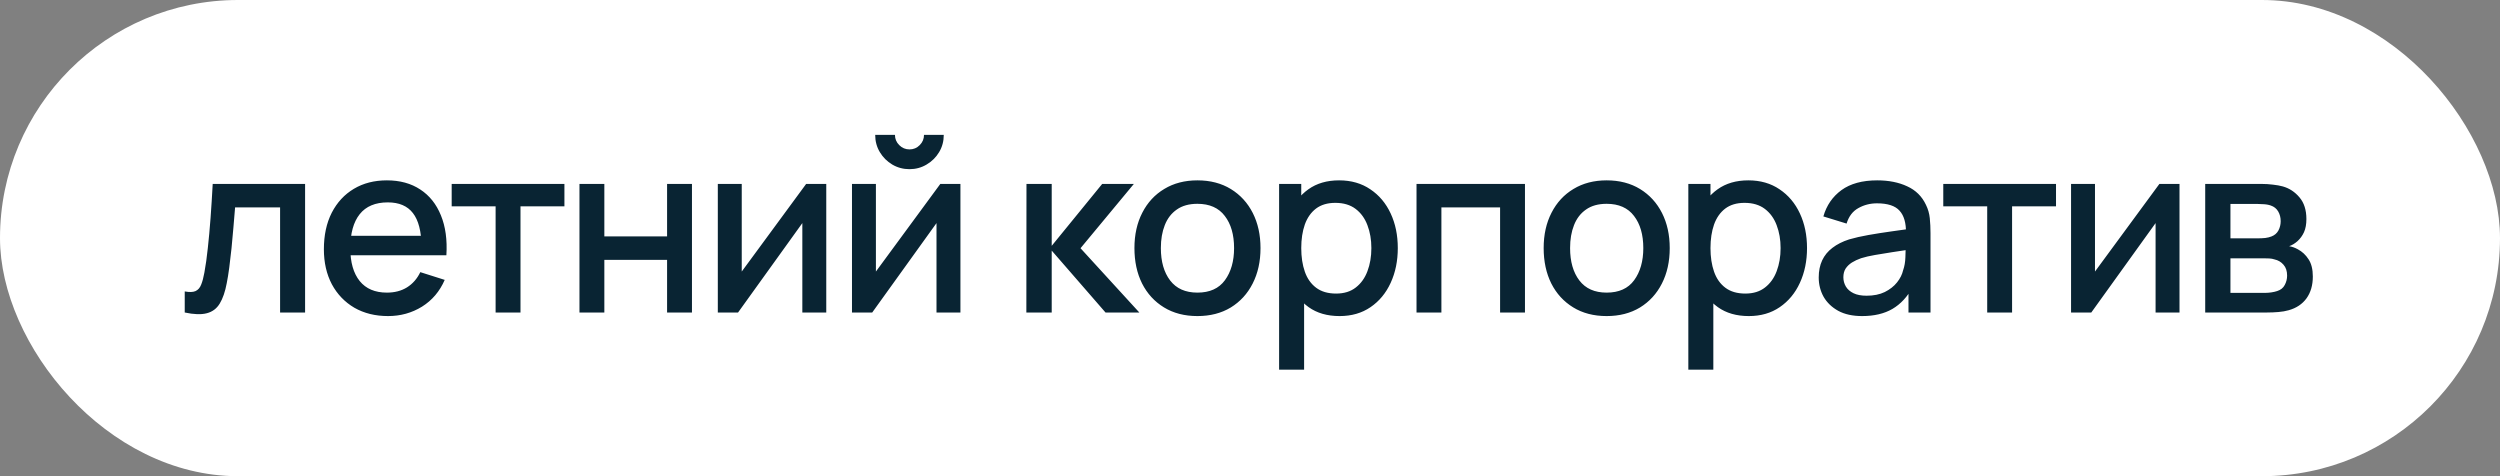
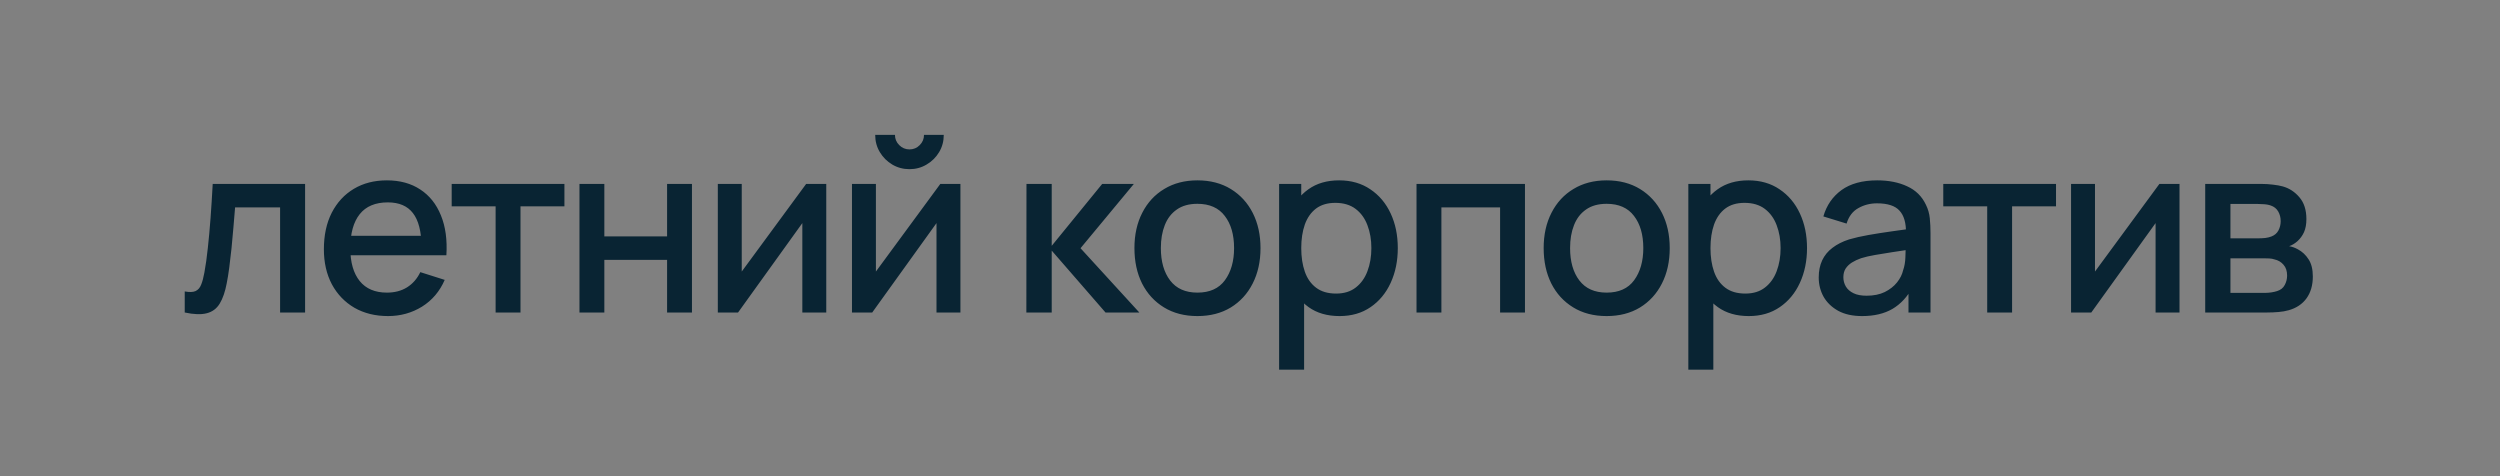
<svg xmlns="http://www.w3.org/2000/svg" width="168" height="32" viewBox="0 0 168 32" fill="none">
  <rect x="0" y="0" width="168" height="32" fill="#808080" stroke="none" />
-   <rect width="168" height="32" rx="16" fill="white" />
  <path d="M12.414 21V19.584C12.734 19.643 12.976 19.635 13.142 19.56C13.312 19.48 13.438 19.336 13.518 19.128C13.603 18.92 13.675 18.651 13.734 18.32C13.824 17.835 13.902 17.283 13.966 16.664C14.035 16.04 14.096 15.365 14.15 14.64C14.203 13.915 14.251 13.155 14.294 12.36H20.502V21H18.822V13.936H15.798C15.766 14.357 15.728 14.805 15.686 15.28C15.648 15.749 15.606 16.216 15.558 16.68C15.51 17.144 15.459 17.579 15.406 17.984C15.352 18.389 15.296 18.736 15.238 19.024C15.131 19.6 14.974 20.059 14.766 20.4C14.563 20.736 14.275 20.952 13.902 21.048C13.528 21.149 13.032 21.133 12.414 21ZM26.077 21.24C25.218 21.24 24.464 21.053 23.813 20.68C23.168 20.301 22.664 19.776 22.301 19.104C21.944 18.427 21.765 17.643 21.765 16.752C21.765 15.808 21.941 14.989 22.293 14.296C22.65 13.603 23.146 13.067 23.781 12.688C24.416 12.309 25.154 12.12 25.997 12.12C26.877 12.12 27.626 12.325 28.245 12.736C28.864 13.141 29.325 13.72 29.629 14.472C29.938 15.224 30.061 16.117 29.997 17.152H28.325V16.544C28.314 15.541 28.122 14.8 27.749 14.32C27.381 13.84 26.818 13.6 26.061 13.6C25.224 13.6 24.594 13.864 24.173 14.392C23.752 14.92 23.541 15.683 23.541 16.68C23.541 17.629 23.752 18.365 24.173 18.888C24.594 19.405 25.202 19.664 25.997 19.664C26.52 19.664 26.97 19.547 27.349 19.312C27.733 19.072 28.032 18.731 28.245 18.288L29.885 18.808C29.549 19.581 29.04 20.181 28.357 20.608C27.674 21.029 26.914 21.24 26.077 21.24ZM22.997 17.152V15.848H29.165V17.152H22.997ZM33.305 21V13.864H30.353V12.36H37.929V13.864H34.977V21H33.305ZM38.94 21V12.36H40.612V15.888H44.828V12.36H46.5V21H44.828V17.464H40.612V21H38.94ZM55.525 12.36V21H53.917V14.992L49.597 21H48.237V12.36H49.845V18.248L54.173 12.36H55.525ZM61.117 11.368C60.695 11.368 60.309 11.264 59.957 11.056C59.61 10.848 59.333 10.571 59.125 10.224C58.917 9.877 58.813 9.491 58.813 9.064H60.141C60.141 9.331 60.237 9.56 60.429 9.752C60.621 9.944 60.85 10.04 61.117 10.04C61.389 10.04 61.618 9.944 61.805 9.752C61.997 9.56 62.093 9.331 62.093 9.064H63.421C63.421 9.491 63.317 9.877 63.109 10.224C62.901 10.571 62.621 10.848 62.269 11.056C61.922 11.264 61.538 11.368 61.117 11.368ZM64.541 12.36V21H62.933V14.992L58.613 21H57.253V12.36H58.861V18.248L63.189 12.36H64.541ZM68.971 21L68.979 12.36H70.675V16.52L74.067 12.36H76.195L72.611 16.68L76.563 21H74.291L70.675 16.84V21H68.971ZM80.466 21.24C79.602 21.24 78.852 21.045 78.218 20.656C77.583 20.267 77.092 19.731 76.746 19.048C76.404 18.36 76.234 17.568 76.234 16.672C76.234 15.771 76.41 14.979 76.762 14.296C77.114 13.608 77.607 13.075 78.242 12.696C78.876 12.312 79.618 12.12 80.466 12.12C81.33 12.12 82.079 12.315 82.714 12.704C83.348 13.093 83.839 13.629 84.186 14.312C84.532 14.995 84.706 15.781 84.706 16.672C84.706 17.573 84.53 18.368 84.178 19.056C83.831 19.739 83.34 20.275 82.706 20.664C82.071 21.048 81.324 21.24 80.466 21.24ZM80.466 19.664C81.292 19.664 81.908 19.387 82.314 18.832C82.724 18.272 82.93 17.552 82.93 16.672C82.93 15.771 82.722 15.051 82.306 14.512C81.895 13.968 81.282 13.696 80.466 13.696C79.906 13.696 79.444 13.824 79.082 14.08C78.719 14.331 78.45 14.68 78.274 15.128C78.098 15.571 78.01 16.085 78.01 16.672C78.01 17.579 78.218 18.304 78.634 18.848C79.05 19.392 79.66 19.664 80.466 19.664ZM90.02 21.24C89.193 21.24 88.5 21.04 87.94 20.64C87.38 20.235 86.956 19.688 86.668 19C86.38 18.312 86.236 17.536 86.236 16.672C86.236 15.808 86.377 15.032 86.66 14.344C86.948 13.656 87.369 13.115 87.924 12.72C88.484 12.32 89.172 12.12 89.988 12.12C90.798 12.12 91.497 12.32 92.084 12.72C92.676 13.115 93.132 13.656 93.452 14.344C93.772 15.027 93.932 15.803 93.932 16.672C93.932 17.536 93.772 18.315 93.452 19.008C93.137 19.696 92.686 20.24 92.1 20.64C91.518 21.04 90.825 21.24 90.02 21.24ZM85.956 24.84V12.36H87.444V18.576H87.636V24.84H85.956ZM89.788 19.728C90.321 19.728 90.761 19.592 91.108 19.32C91.46 19.048 91.721 18.683 91.892 18.224C92.068 17.76 92.156 17.243 92.156 16.672C92.156 16.107 92.068 15.595 91.892 15.136C91.721 14.677 91.457 14.312 91.1 14.04C90.742 13.768 90.286 13.632 89.732 13.632C89.209 13.632 88.777 13.76 88.436 14.016C88.1 14.272 87.849 14.629 87.684 15.088C87.524 15.547 87.444 16.075 87.444 16.672C87.444 17.269 87.524 17.797 87.684 18.256C87.844 18.715 88.097 19.075 88.444 19.336C88.79 19.597 89.238 19.728 89.788 19.728ZM95.19 21V12.36H102.478V21H100.806V13.936H96.862V21H95.19ZM107.966 21.24C107.102 21.24 106.352 21.045 105.718 20.656C105.083 20.267 104.592 19.731 104.246 19.048C103.904 18.36 103.734 17.568 103.734 16.672C103.734 15.771 103.91 14.979 104.262 14.296C104.614 13.608 105.107 13.075 105.742 12.696C106.376 12.312 107.118 12.12 107.966 12.12C108.83 12.12 109.579 12.315 110.214 12.704C110.848 13.093 111.339 13.629 111.686 14.312C112.032 14.995 112.206 15.781 112.206 16.672C112.206 17.573 112.03 18.368 111.678 19.056C111.331 19.739 110.84 20.275 110.206 20.664C109.571 21.048 108.824 21.24 107.966 21.24ZM107.966 19.664C108.792 19.664 109.408 19.387 109.814 18.832C110.224 18.272 110.43 17.552 110.43 16.672C110.43 15.771 110.222 15.051 109.806 14.512C109.395 13.968 108.782 13.696 107.966 13.696C107.406 13.696 106.944 13.824 106.582 14.08C106.219 14.331 105.95 14.68 105.774 15.128C105.598 15.571 105.51 16.085 105.51 16.672C105.51 17.579 105.718 18.304 106.134 18.848C106.55 19.392 107.16 19.664 107.966 19.664ZM117.52 21.24C116.693 21.24 116 21.04 115.44 20.64C114.88 20.235 114.456 19.688 114.168 19C113.88 18.312 113.736 17.536 113.736 16.672C113.736 15.808 113.877 15.032 114.16 14.344C114.448 13.656 114.869 13.115 115.424 12.72C115.984 12.32 116.672 12.12 117.488 12.12C118.298 12.12 118.997 12.32 119.584 12.72C120.176 13.115 120.632 13.656 120.952 14.344C121.272 15.027 121.432 15.803 121.432 16.672C121.432 17.536 121.272 18.315 120.952 19.008C120.637 19.696 120.186 20.24 119.6 20.64C119.018 21.04 118.325 21.24 117.52 21.24ZM113.456 24.84V12.36H114.944V18.576H115.136V24.84H113.456ZM117.288 19.728C117.821 19.728 118.261 19.592 118.608 19.32C118.96 19.048 119.221 18.683 119.392 18.224C119.568 17.76 119.656 17.243 119.656 16.672C119.656 16.107 119.568 15.595 119.392 15.136C119.221 14.677 118.957 14.312 118.6 14.04C118.242 13.768 117.786 13.632 117.232 13.632C116.709 13.632 116.277 13.76 115.936 14.016C115.6 14.272 115.349 14.629 115.184 15.088C115.024 15.547 114.944 16.075 114.944 16.672C114.944 17.269 115.024 17.797 115.184 18.256C115.344 18.715 115.597 19.075 115.944 19.336C116.29 19.597 116.738 19.728 117.288 19.728ZM125.138 21.24C124.498 21.24 123.962 21.123 123.53 20.888C123.098 20.648 122.77 20.333 122.546 19.944C122.327 19.549 122.218 19.117 122.218 18.648C122.218 18.211 122.295 17.827 122.45 17.496C122.605 17.165 122.834 16.885 123.138 16.656C123.442 16.421 123.815 16.232 124.258 16.088C124.642 15.976 125.077 15.877 125.562 15.792C126.047 15.707 126.557 15.627 127.09 15.552C127.629 15.477 128.162 15.403 128.69 15.328L128.082 15.664C128.093 14.987 127.949 14.485 127.65 14.16C127.357 13.829 126.85 13.664 126.13 13.664C125.677 13.664 125.261 13.771 124.882 13.984C124.503 14.192 124.239 14.539 124.09 15.024L122.53 14.544C122.743 13.803 123.149 13.213 123.746 12.776C124.349 12.339 125.149 12.12 126.146 12.12C126.919 12.12 127.591 12.253 128.162 12.52C128.738 12.781 129.159 13.197 129.426 13.768C129.565 14.051 129.65 14.349 129.682 14.664C129.714 14.979 129.73 15.317 129.73 15.68V21H128.25V19.024L128.538 19.28C128.181 19.941 127.725 20.435 127.17 20.76C126.621 21.08 125.943 21.24 125.138 21.24ZM125.434 19.872C125.909 19.872 126.317 19.789 126.658 19.624C126.999 19.453 127.274 19.237 127.482 18.976C127.69 18.715 127.826 18.443 127.89 18.16C127.981 17.904 128.031 17.616 128.042 17.296C128.058 16.976 128.066 16.72 128.066 16.528L128.61 16.728C128.082 16.808 127.602 16.88 127.17 16.944C126.738 17.008 126.346 17.072 125.994 17.136C125.647 17.195 125.338 17.267 125.066 17.352C124.837 17.432 124.631 17.528 124.45 17.64C124.274 17.752 124.133 17.888 124.026 18.048C123.925 18.208 123.874 18.403 123.874 18.632C123.874 18.856 123.93 19.064 124.042 19.256C124.154 19.443 124.325 19.592 124.554 19.704C124.783 19.816 125.077 19.872 125.434 19.872ZM133.54 21V13.864H130.588V12.36H138.164V13.864H135.212V21H133.54ZM146.463 12.36V21H144.855V14.992L140.535 21H139.175V12.36H140.783V18.248L145.111 12.36H146.463ZM148.19 21V12.36H151.99C152.241 12.36 152.491 12.376 152.742 12.408C152.993 12.435 153.214 12.475 153.406 12.528C153.843 12.651 154.217 12.896 154.526 13.264C154.835 13.627 154.99 14.112 154.99 14.72C154.99 15.067 154.937 15.36 154.83 15.6C154.723 15.835 154.577 16.037 154.39 16.208C154.305 16.283 154.214 16.349 154.118 16.408C154.022 16.467 153.926 16.512 153.83 16.544C154.027 16.576 154.222 16.645 154.414 16.752C154.707 16.907 154.947 17.131 155.134 17.424C155.326 17.712 155.422 18.099 155.422 18.584C155.422 19.165 155.281 19.653 154.998 20.048C154.715 20.437 154.315 20.704 153.798 20.848C153.595 20.907 153.366 20.947 153.11 20.968C152.859 20.989 152.609 21 152.358 21H148.19ZM149.886 19.68H152.254C152.366 19.68 152.494 19.669 152.638 19.648C152.782 19.627 152.91 19.597 153.022 19.56C153.262 19.485 153.433 19.349 153.534 19.152C153.641 18.955 153.694 18.744 153.694 18.52C153.694 18.216 153.614 17.973 153.454 17.792C153.294 17.605 153.091 17.485 152.846 17.432C152.739 17.395 152.622 17.373 152.494 17.368C152.366 17.363 152.257 17.36 152.166 17.36H149.886V19.68ZM149.886 16.016H151.758C151.913 16.016 152.07 16.008 152.23 15.992C152.39 15.971 152.529 15.936 152.646 15.888C152.854 15.808 153.009 15.675 153.11 15.488C153.211 15.296 153.262 15.088 153.262 14.864C153.262 14.619 153.206 14.4 153.094 14.208C152.982 14.016 152.814 13.883 152.59 13.808C152.435 13.755 152.257 13.725 152.054 13.72C151.857 13.709 151.731 13.704 151.678 13.704H149.886V16.016Z" fill="#092433" />
</svg>